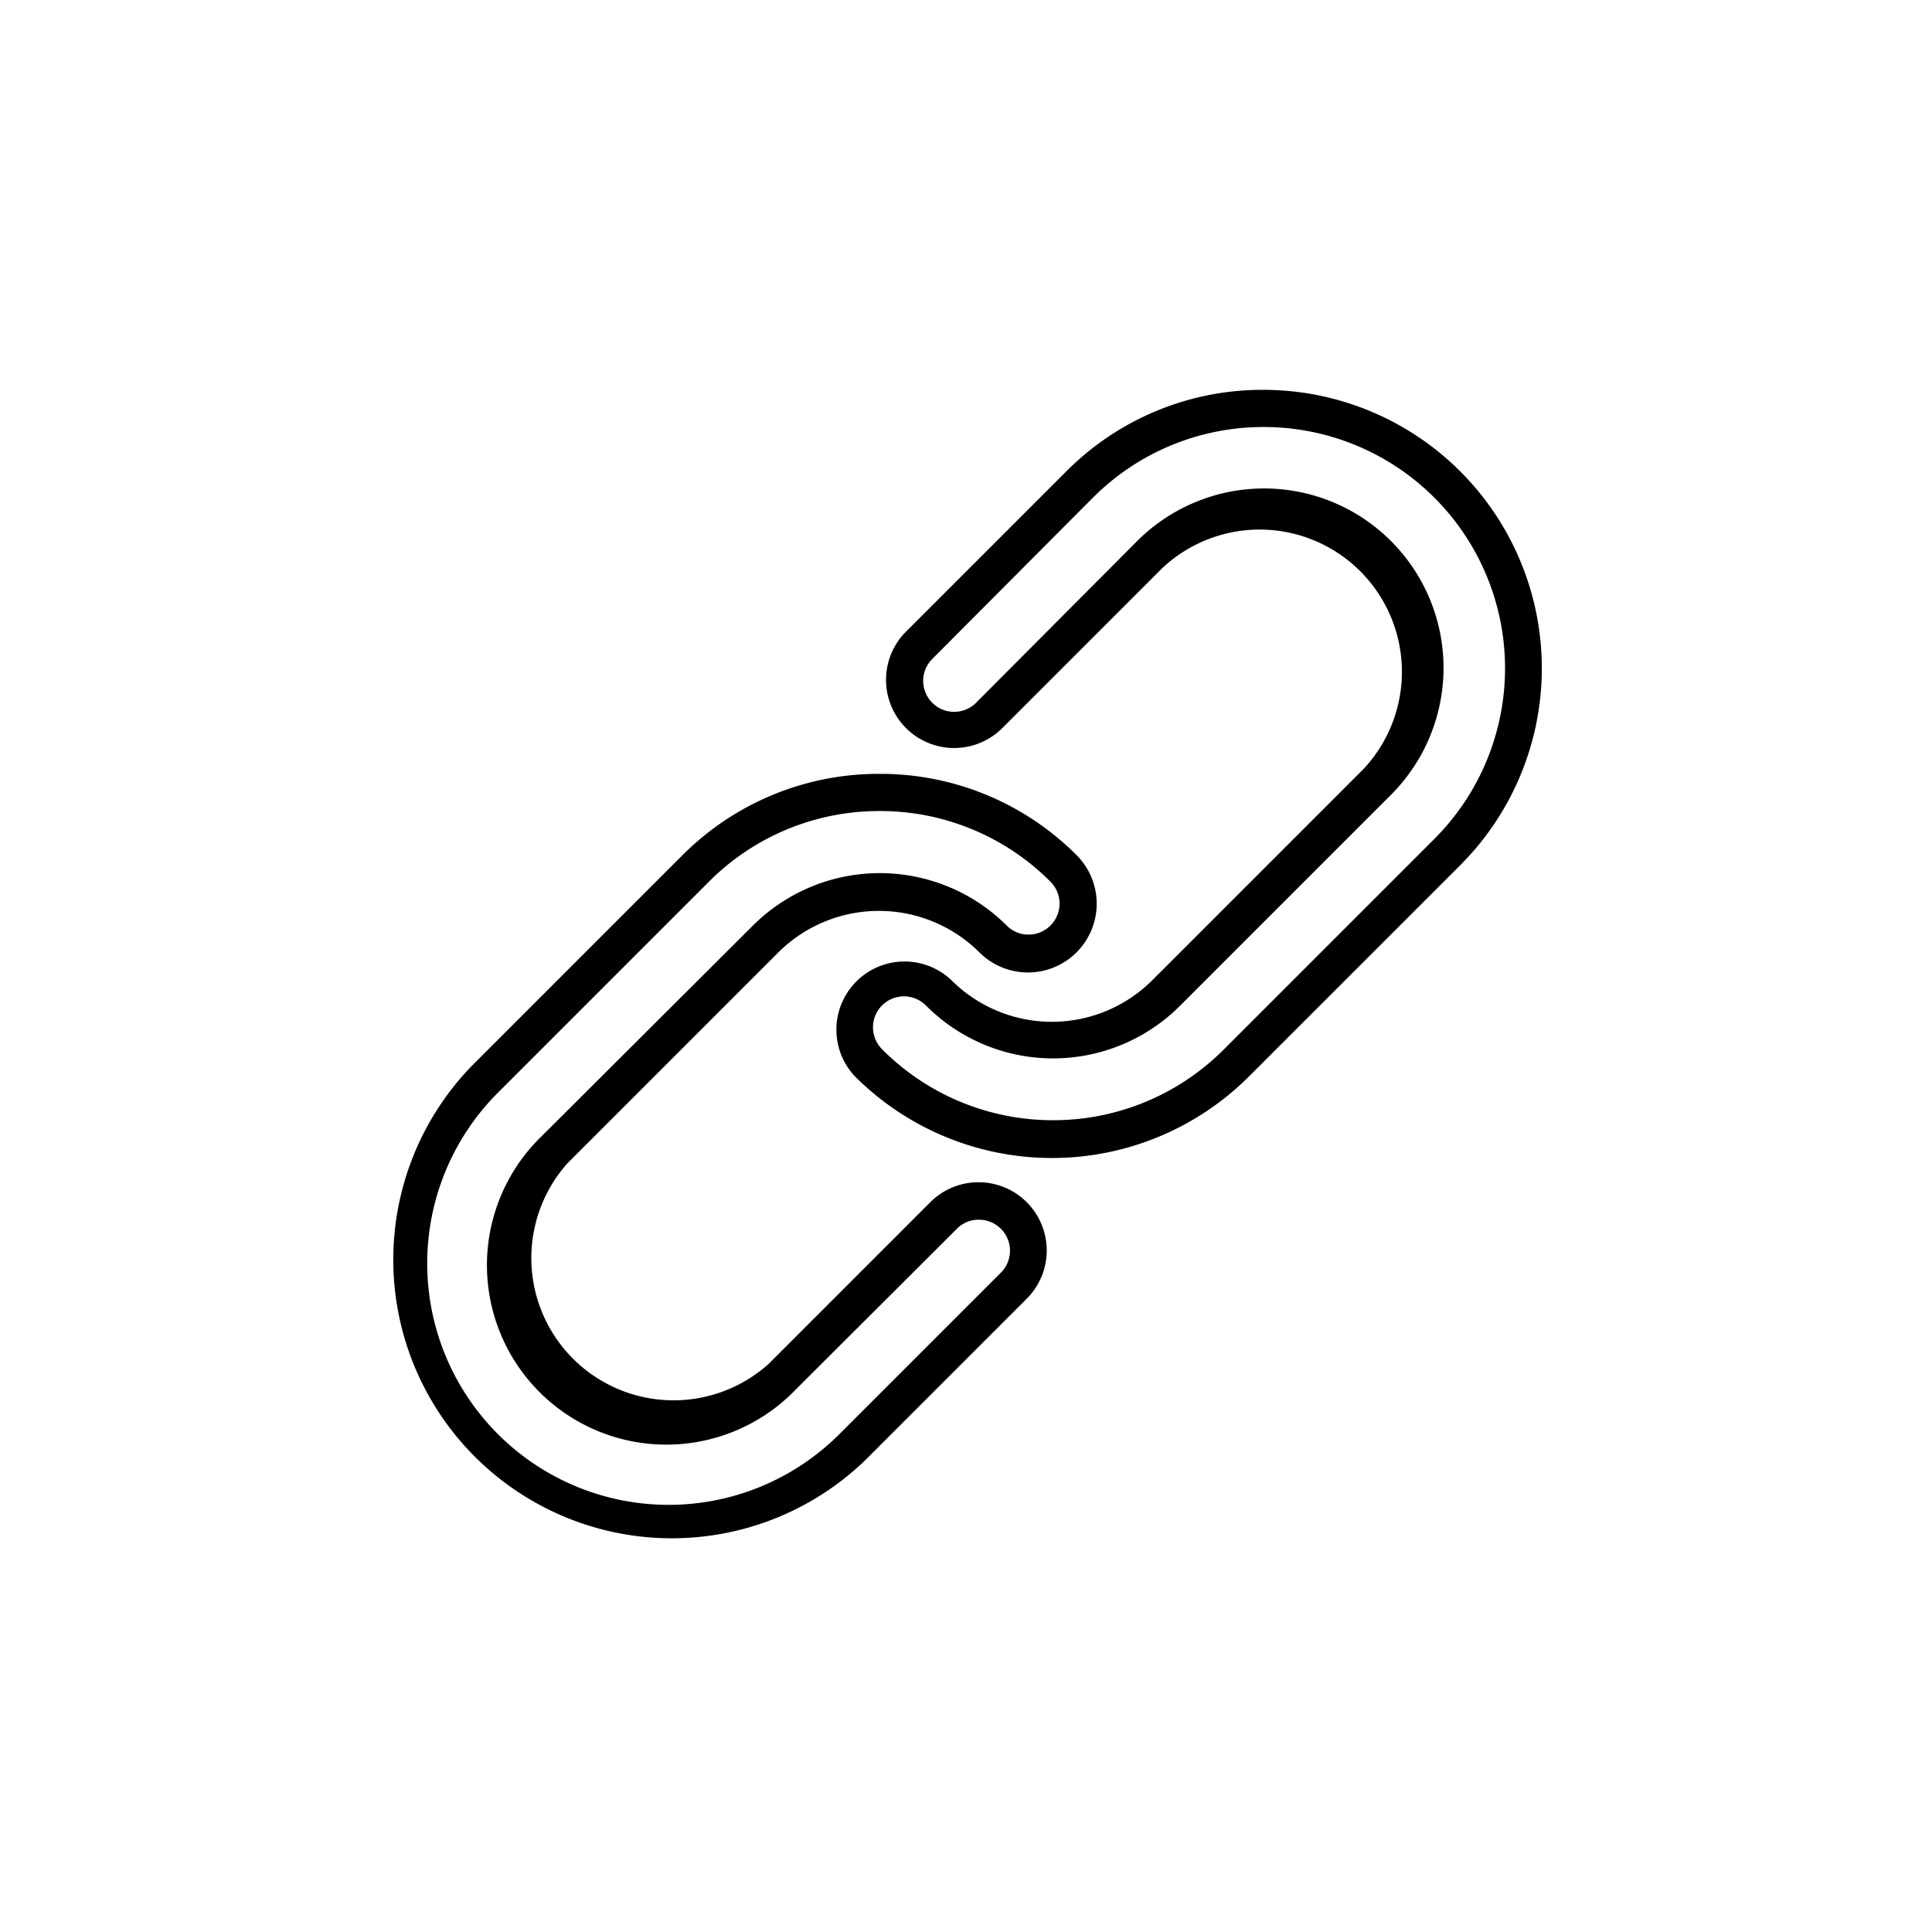
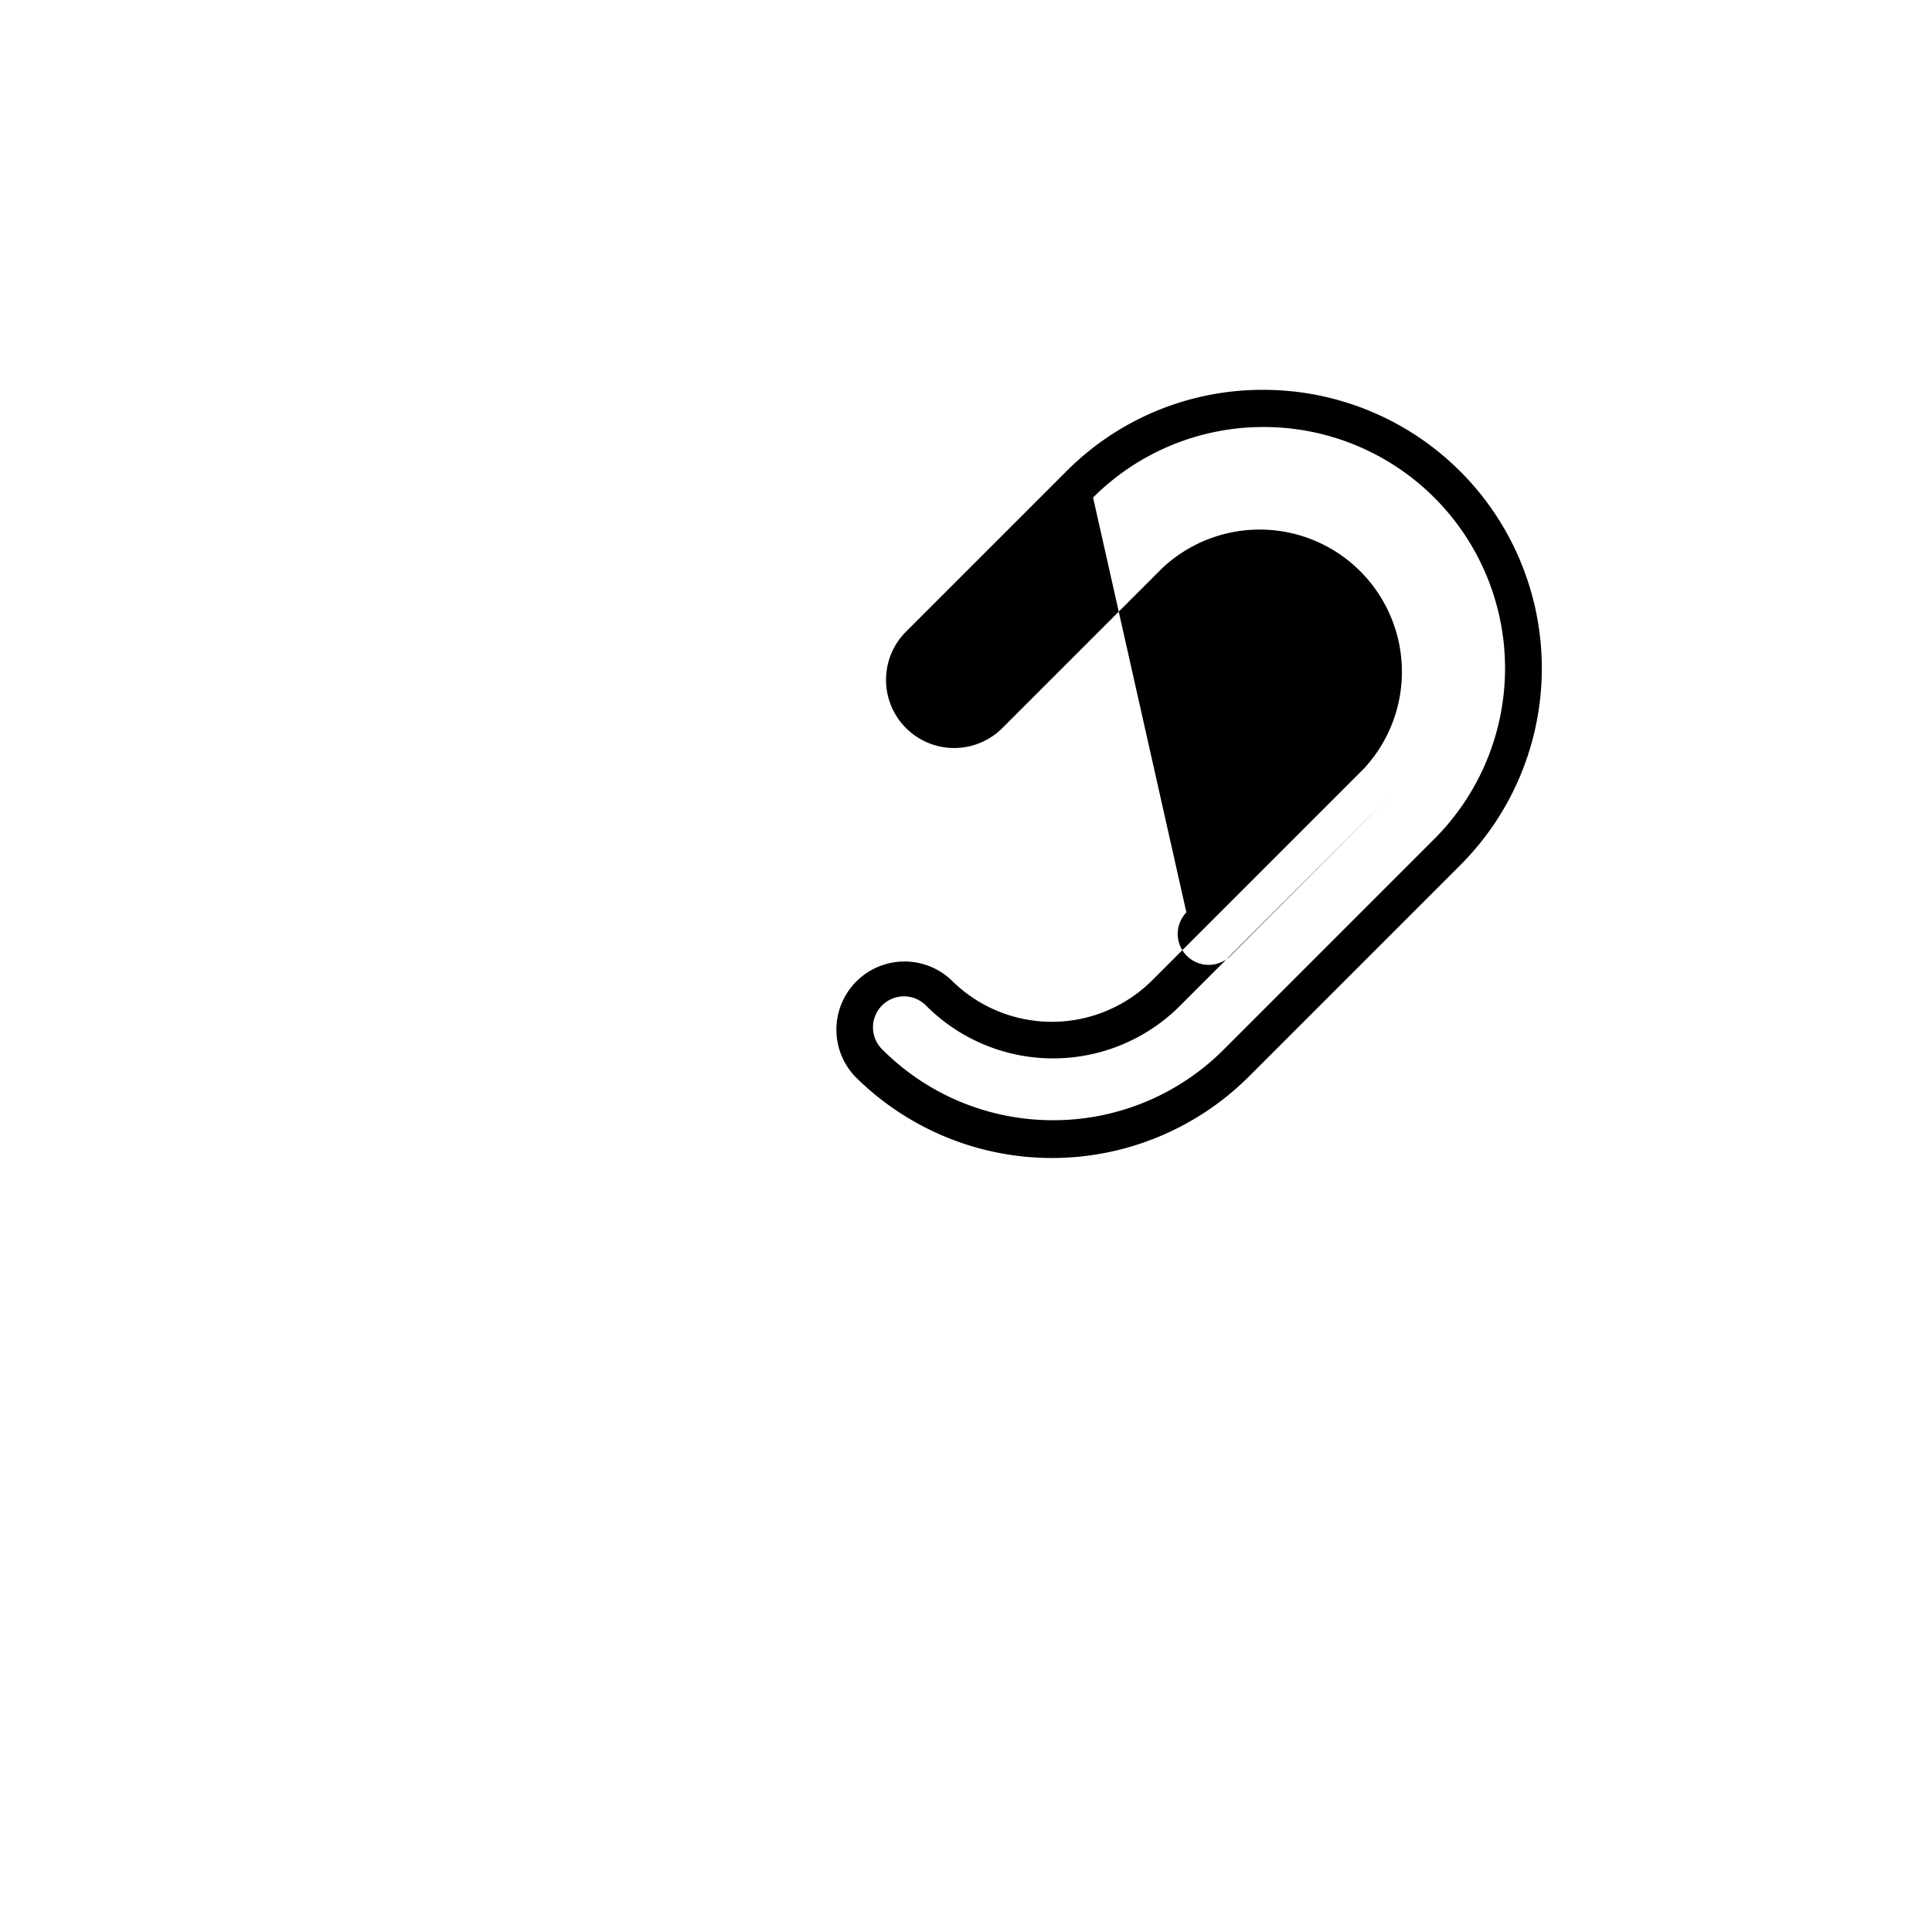
<svg xmlns="http://www.w3.org/2000/svg" id="Layer_2" data-name="Layer 2" viewBox="0 0 155.91 155.91">
-   <path d="M102,34.46A19.47,19.47,0,0,1,115.75,67.7l-17,17a19.42,19.42,0,0,1-13.77,5.7h0a19.42,19.42,0,0,1-13.77-5.7,2.5,2.5,0,1,1,3.54-3.53,14.47,14.47,0,0,0,20.47,0l17.06-17.06A14.48,14.48,0,0,0,91.74,43.69l-13,13.05a2.5,2.5,0,0,1-3.54-3.53L88.21,40.15A19.42,19.42,0,0,1,102,34.46m0-3h0A22.29,22.29,0,0,0,86.09,38L73,51.09a5.5,5.5,0,0,0,7.78,7.77l13-13A11.48,11.48,0,0,1,110.09,62L93,79.09a11.46,11.46,0,0,1-16.23,0A5.5,5.5,0,0,0,69,86.87a22.49,22.49,0,0,0,31.79,0l17.05-17.05A22.47,22.47,0,0,0,102,31.46Z" style="fill:#currentColor" />
-   <path d="M71,65.45a19.38,19.38,0,0,1,13.77,5.7A2.5,2.5,0,0,1,83,75.42a2.45,2.45,0,0,1-1.76-.73,14.51,14.51,0,0,0-20.48,0l-17.05,17a14.48,14.48,0,1,0,20.47,20.48L77.22,99.16A2.45,2.45,0,0,1,79,98.43a2.5,2.5,0,0,1,1.77,4.27l-13,13A19.48,19.48,0,0,1,40.15,88.21L57.21,71.15A19.38,19.38,0,0,1,71,65.45m0-3A22.34,22.34,0,0,0,55.09,69L38,86.09a22.48,22.48,0,0,0,31.79,31.78l13.05-13.05A5.5,5.5,0,0,0,75.09,97L62,110.09A11.48,11.48,0,0,1,45.81,93.86l17-17a11.5,11.5,0,0,1,16.23,0A5.5,5.5,0,0,0,86.87,69,22.34,22.34,0,0,0,71,62.45Z" style="fill:#currentColor" />
+   <path d="M102,34.46A19.47,19.47,0,0,1,115.75,67.7l-17,17a19.42,19.42,0,0,1-13.77,5.7h0a19.42,19.42,0,0,1-13.77-5.7,2.5,2.5,0,1,1,3.54-3.53,14.47,14.47,0,0,0,20.47,0l17.06-17.06l-13,13.05a2.5,2.5,0,0,1-3.54-3.53L88.21,40.15A19.42,19.42,0,0,1,102,34.46m0-3h0A22.29,22.29,0,0,0,86.09,38L73,51.09a5.5,5.5,0,0,0,7.78,7.77l13-13A11.48,11.48,0,0,1,110.09,62L93,79.09a11.46,11.46,0,0,1-16.23,0A5.5,5.5,0,0,0,69,86.87a22.49,22.49,0,0,0,31.79,0l17.05-17.05A22.47,22.47,0,0,0,102,31.46Z" style="fill:#currentColor" />
</svg>